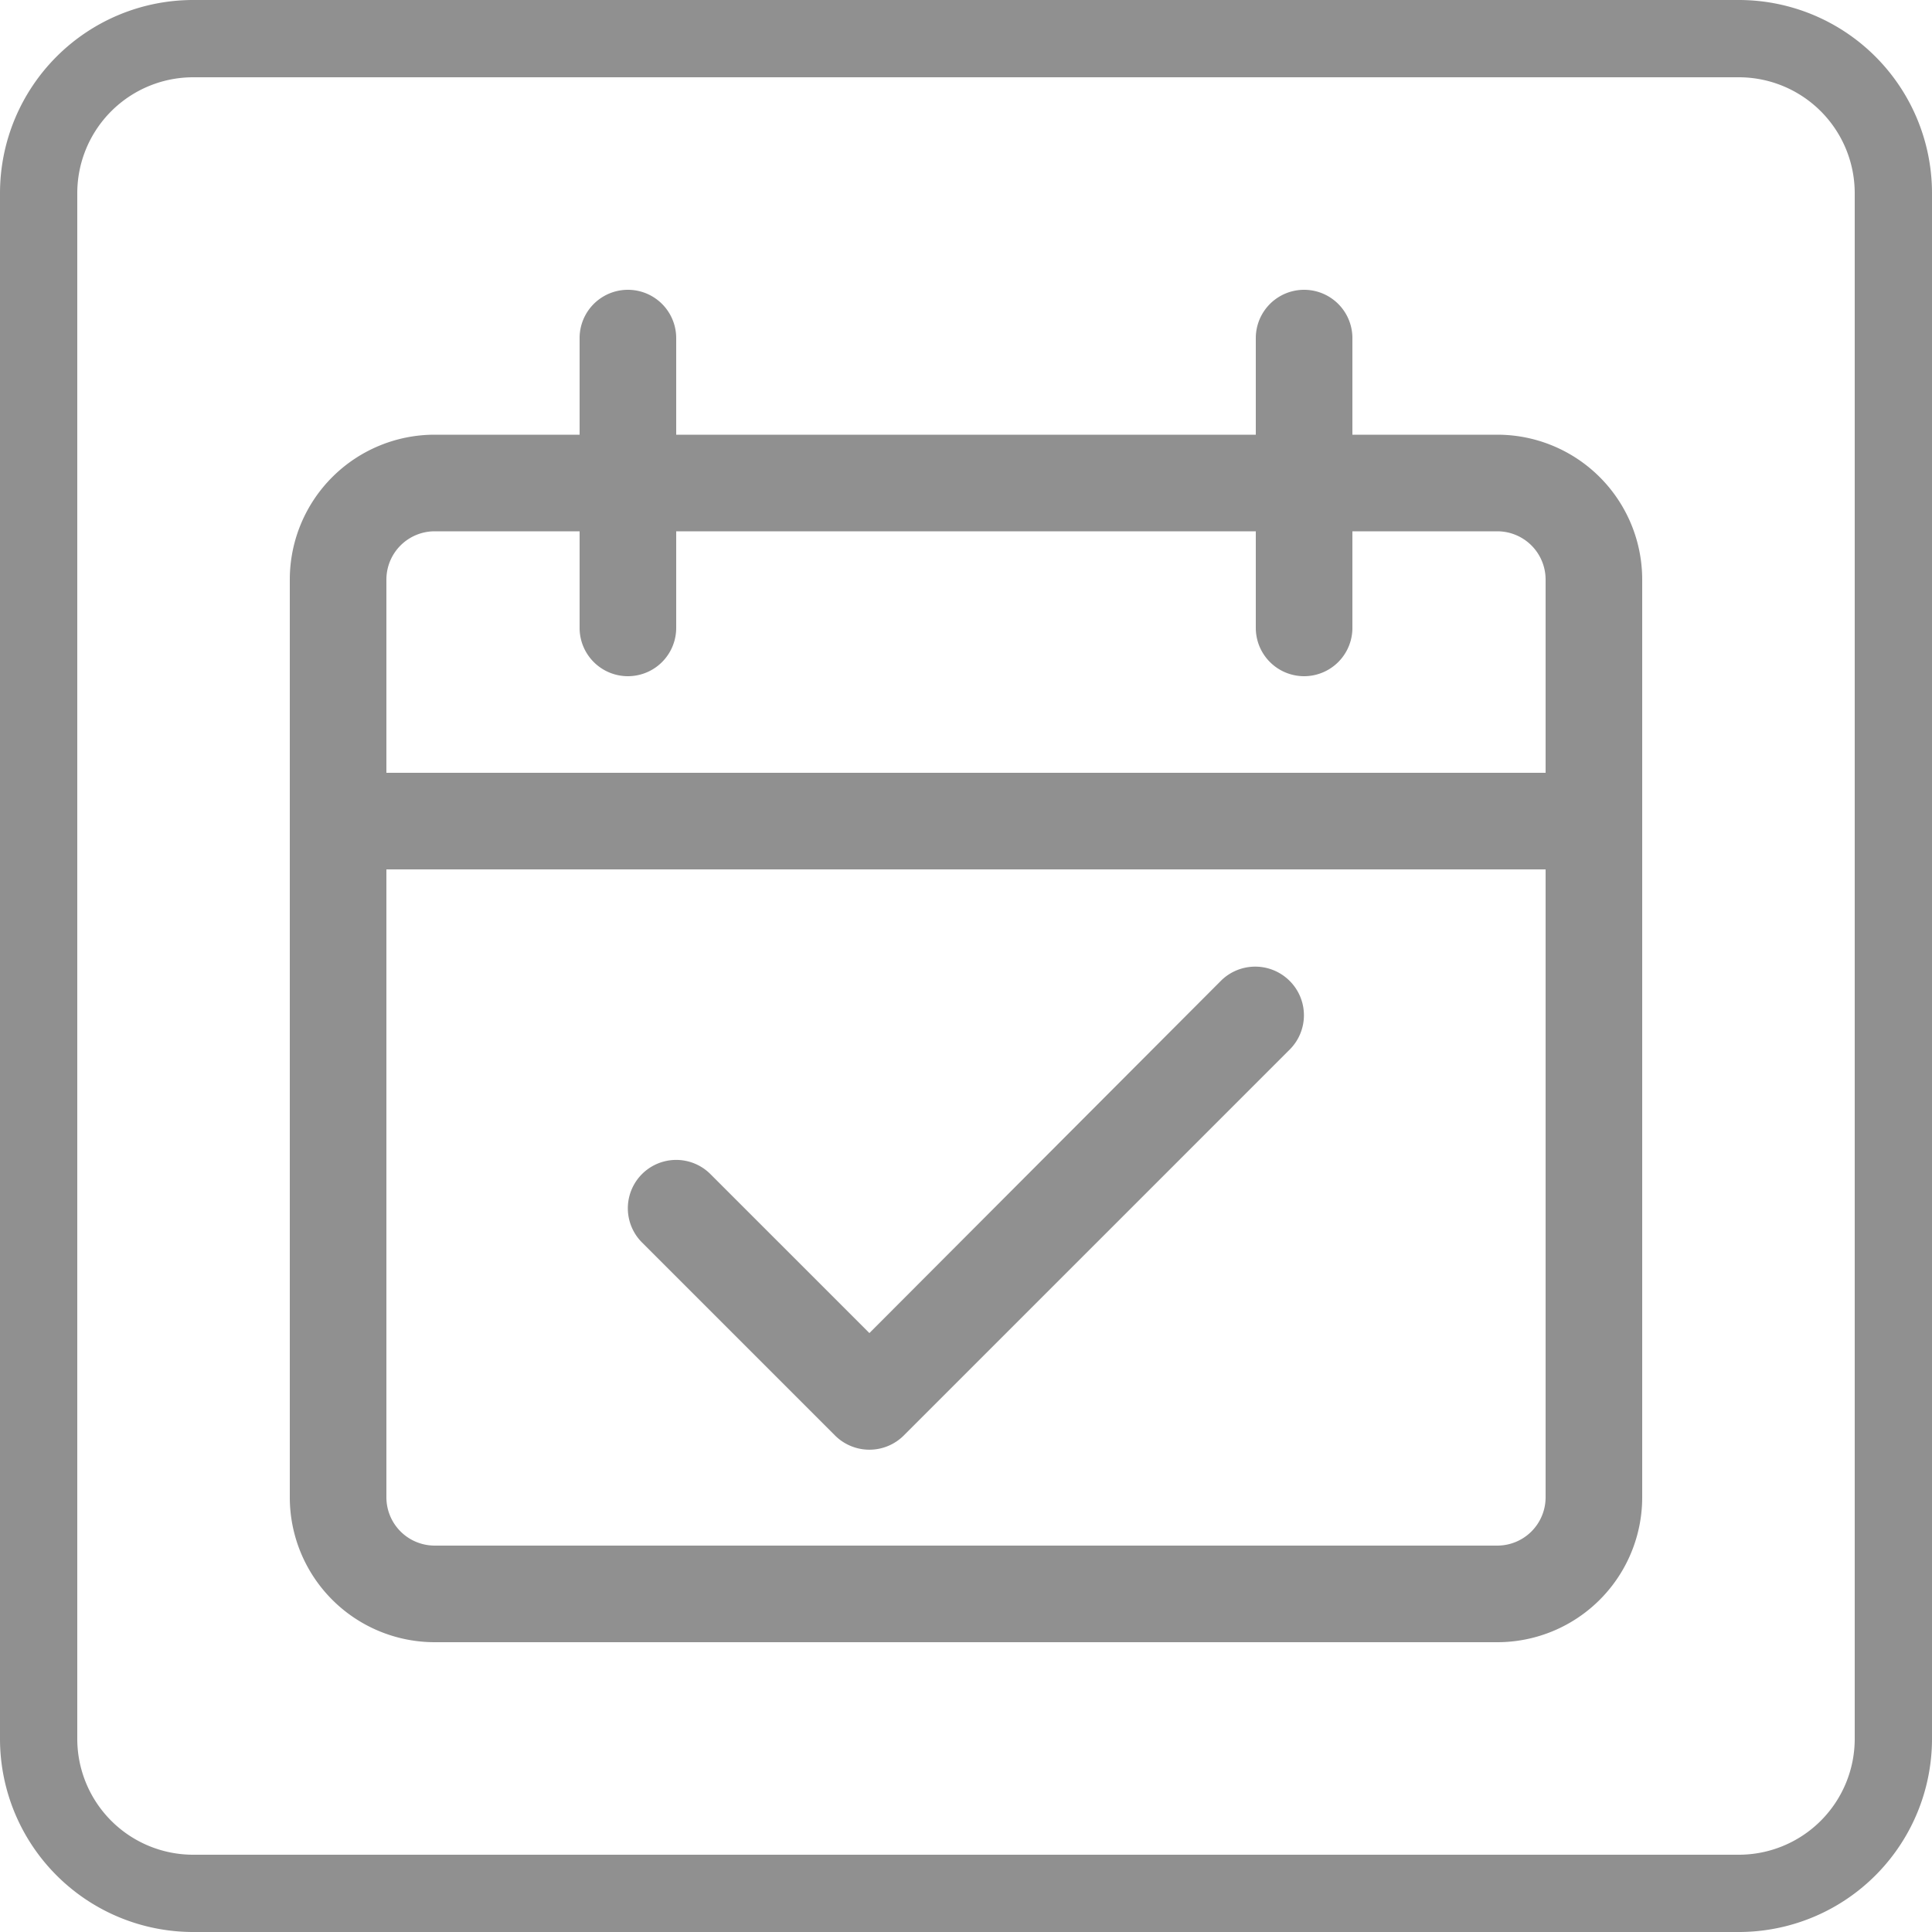
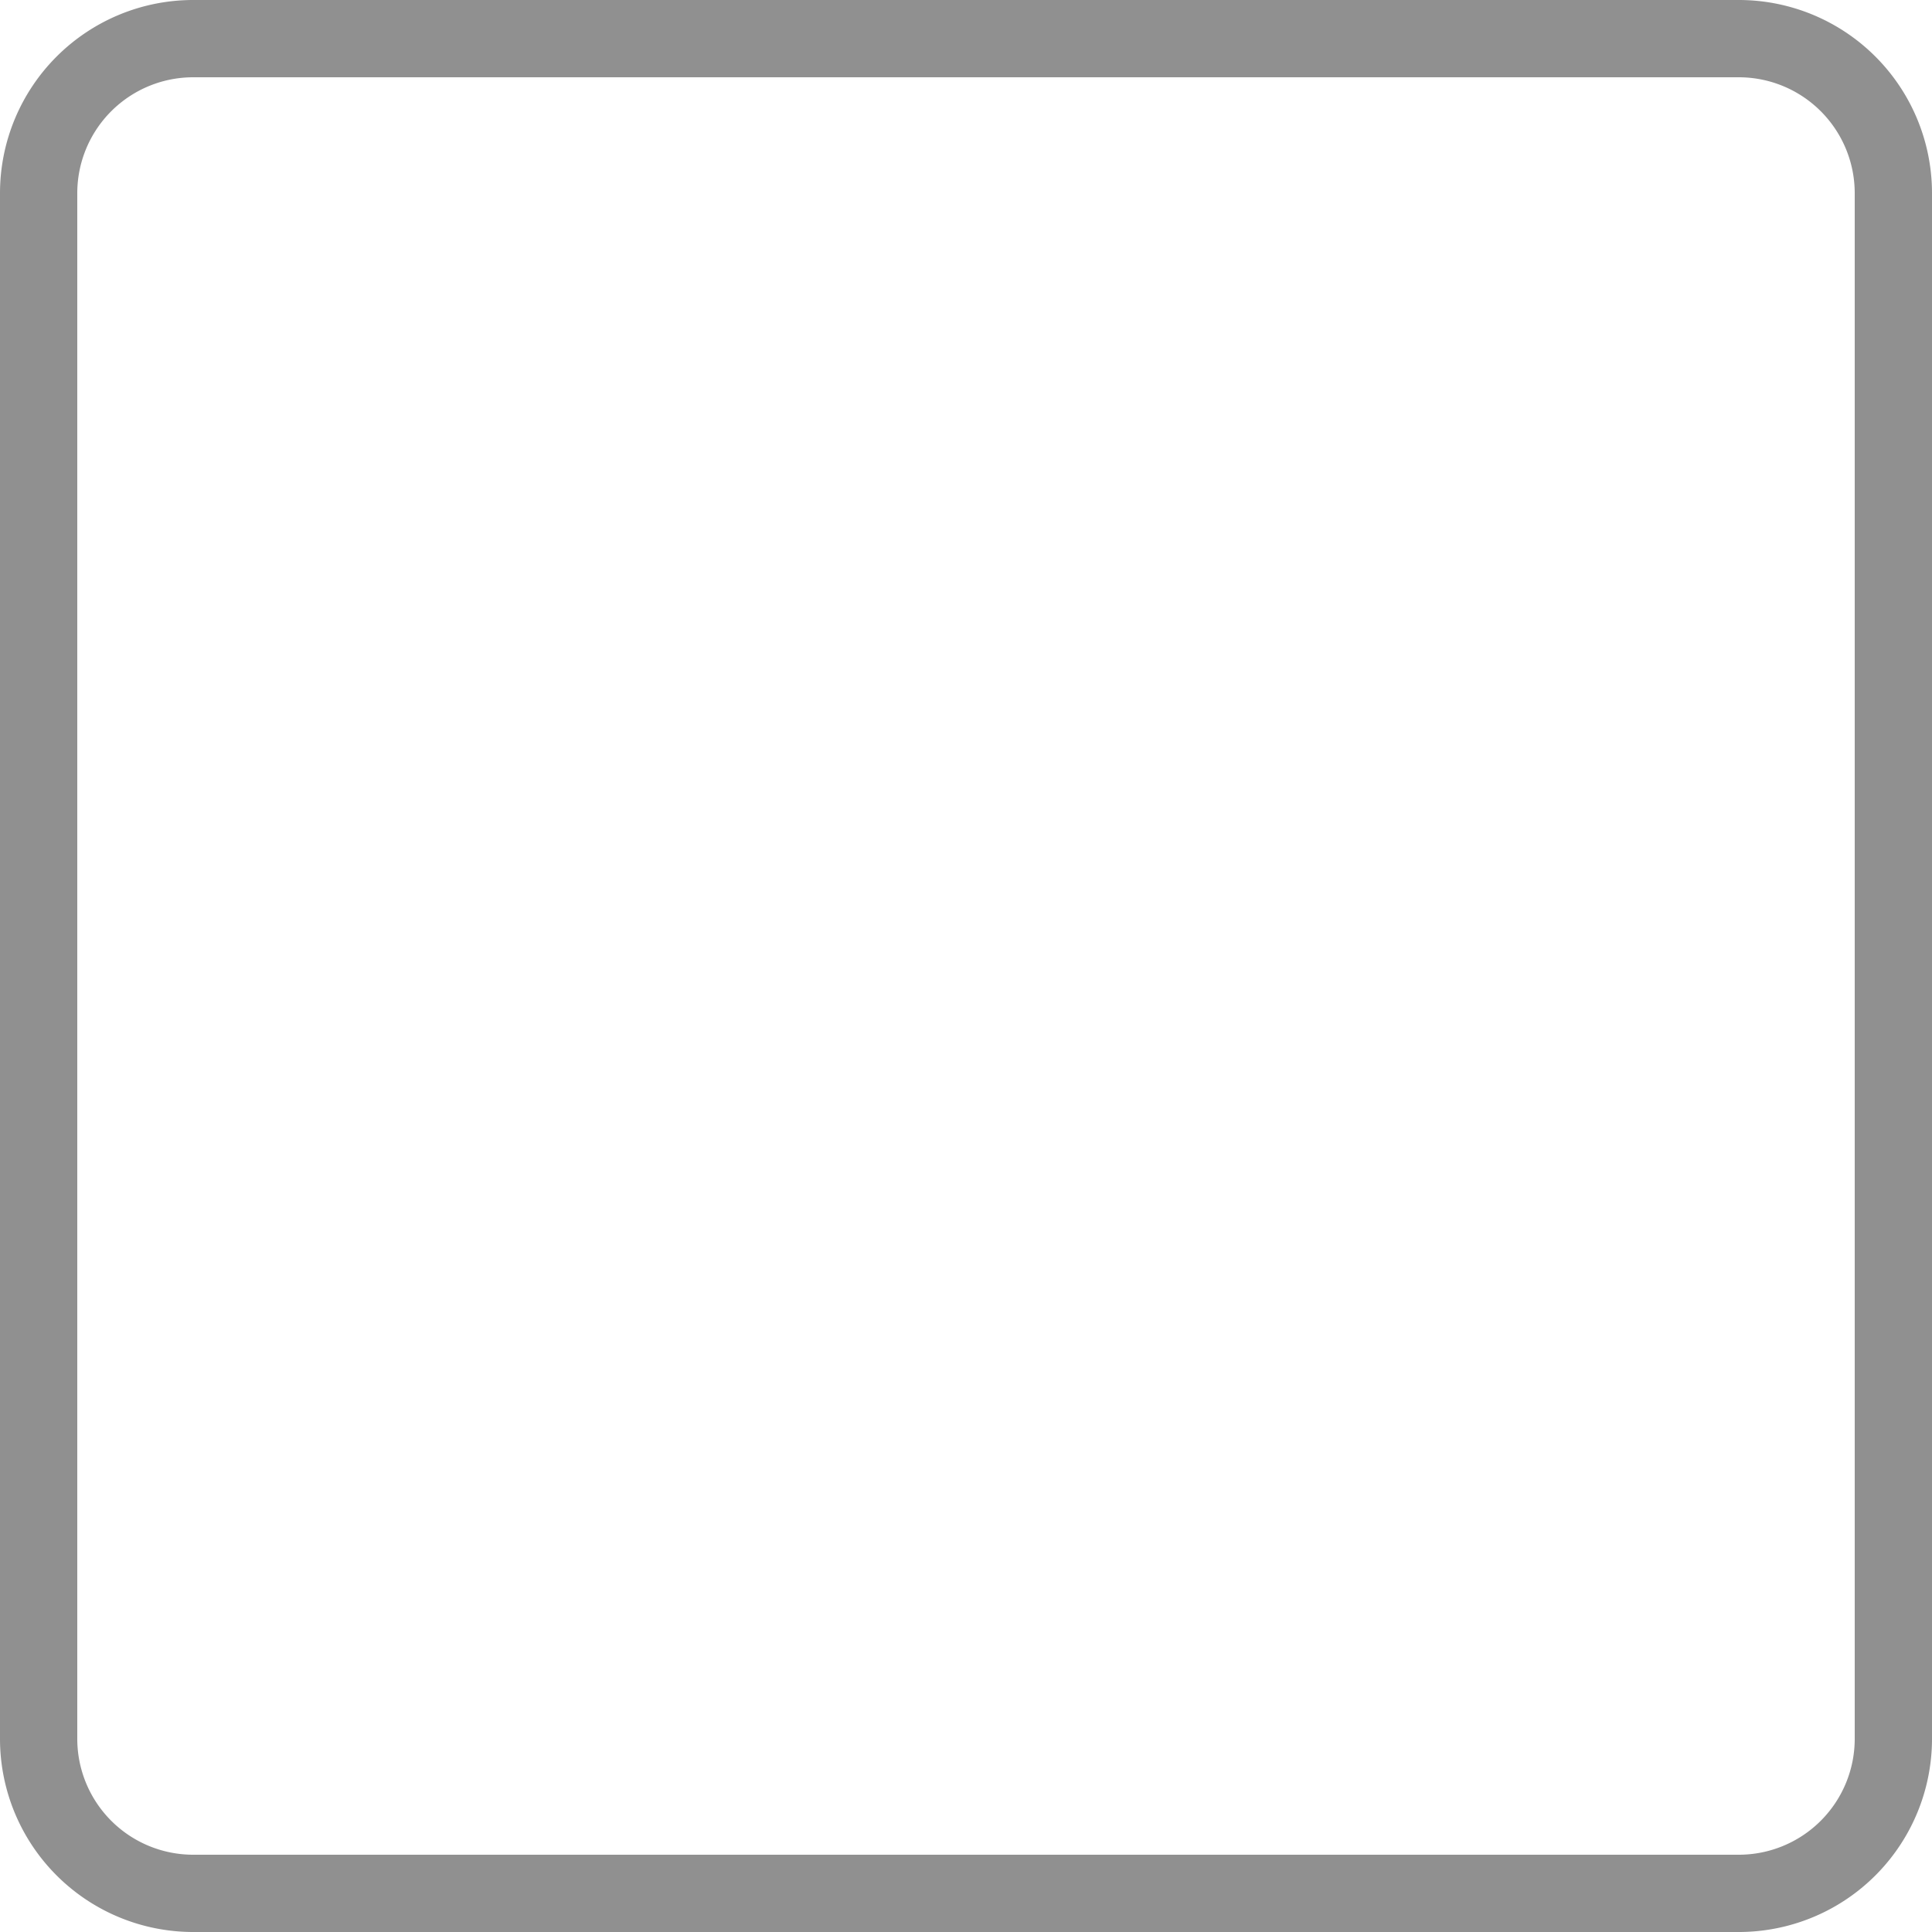
<svg xmlns="http://www.w3.org/2000/svg" viewBox="0 0 100 100">
  <defs>
    <style>.cls-1{fill:#909090;}</style>
  </defs>
  <g id="レイヤー_2" data-name="レイヤー 2">
    <g id="レイヤー_1-2" data-name="レイヤー 1">
      <path class="cls-1" d="M90,4a6,6,0,0,1,6,6V90a6,6,0,0,1-6,6H10a6,6,0,0,1-6-6V10a6,6,0,0,1,6-6H90m0-4H10A10,10,0,0,0,0,10V90a10,10,0,0,0,10,10H90a10,10,0,0,0,10-10V10A10,10,0,0,0,90,0Z" />
-       <path class="cls-1" d="M77.5,22.5H70v-5a2.5,2.5,0,0,0-5,0v5H35v-5a2.5,2.5,0,0,0-5,0v5H22.5A7.5,7.5,0,0,0,15,30V77.5A7.5,7.5,0,0,0,22.5,85h55A7.5,7.5,0,0,0,85,77.5V30A7.5,7.5,0,0,0,77.5,22.5Zm2.5,55A2.5,2.5,0,0,1,77.5,80h-55A2.5,2.5,0,0,1,20,77.5V45H80ZM80,40H20V30a2.5,2.5,0,0,1,2.5-2.5H30v5a2.5,2.5,0,0,0,5,0v-5H65v5a2.5,2.5,0,0,0,5,0v-5h7.5A2.5,2.5,0,0,1,80,30V40Z" />
-       <path class="cls-1" d="M66.71,50.73a2.52,2.52,0,0,0-3.48,0L45,69l-8.23-8.23a2.5,2.5,0,0,0-3.54,3.54l10,10a2.52,2.52,0,0,0,3.54,0l20-20A2.51,2.51,0,0,0,66.71,50.73Z" />
    </g>
  </g>
</svg>